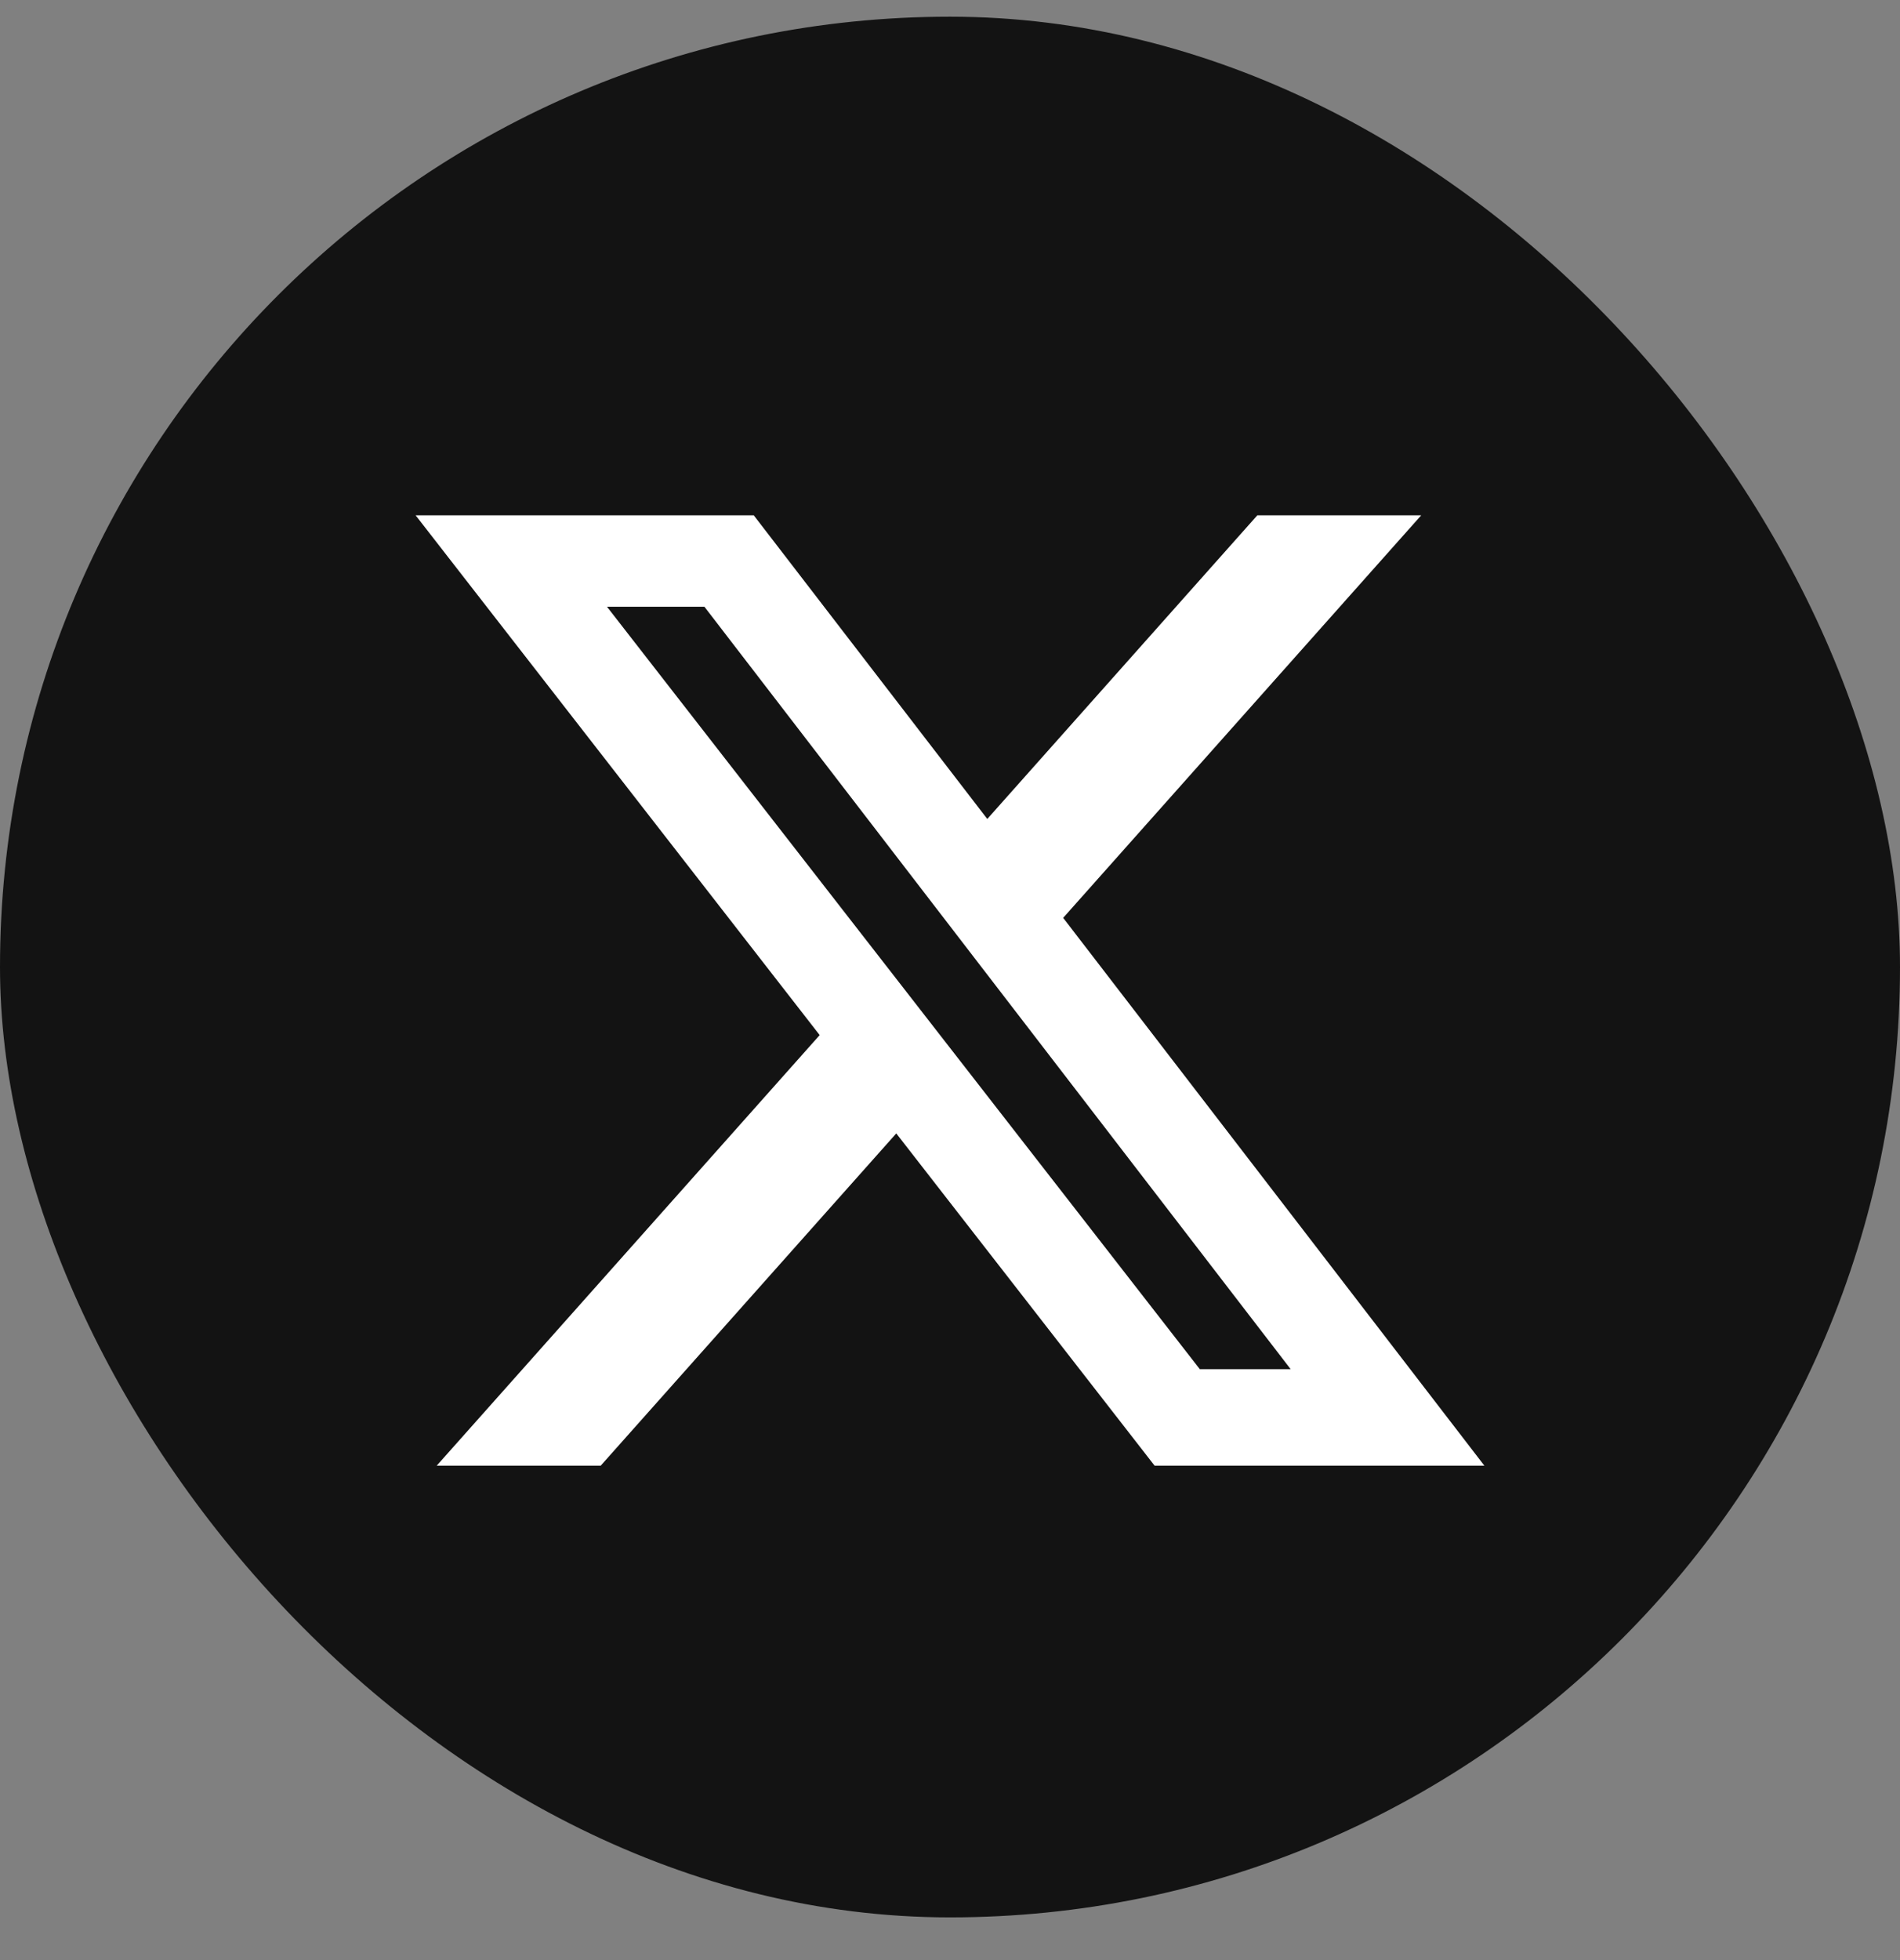
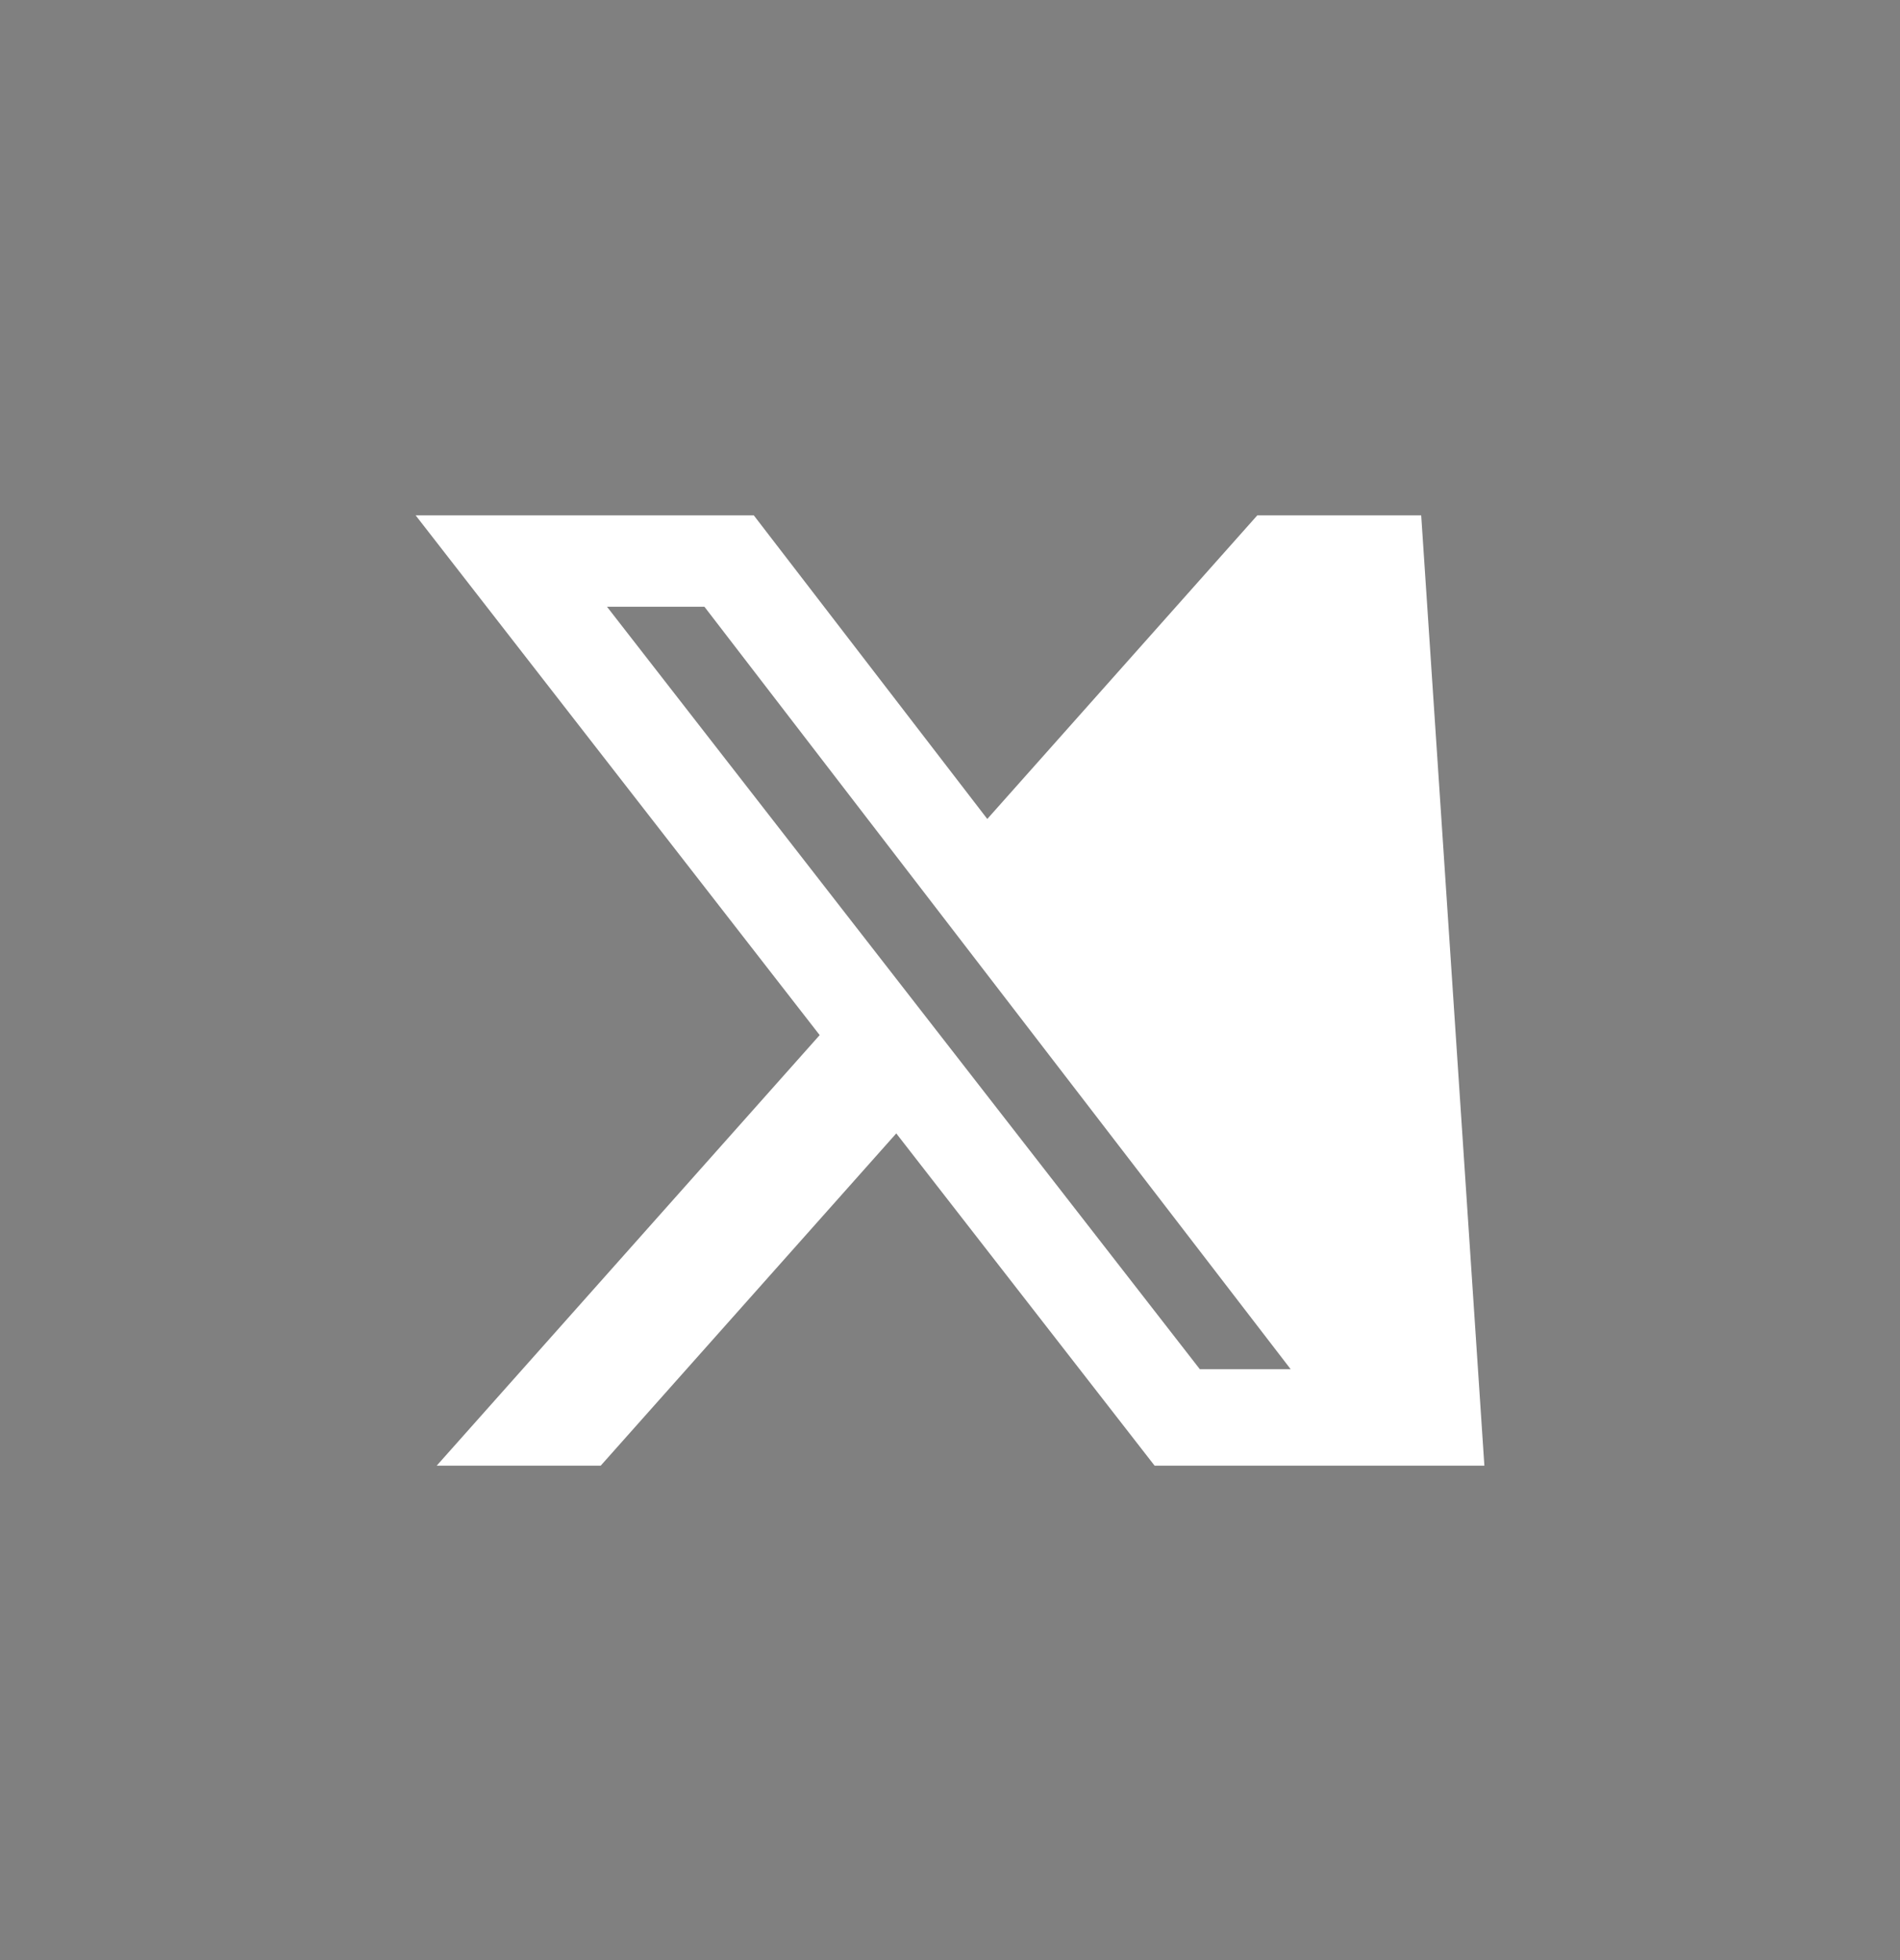
<svg xmlns="http://www.w3.org/2000/svg" width="32" height="33" viewBox="0 0 32 33" fill="none">
  <rect x="0" y="0" width="32" height="33" fill="#808080" stroke="none" />
  <g id="twitter (2)">
-     <rect y="0.281" width="32" height="32" rx="16" fill="#131313" />
-     <path id="Vector" d="M21.176 8.676H23.936L17.906 15.453L25 24.676H19.446L15.095 19.082L10.117 24.676H7.355L13.805 17.427L7 8.676H12.695L16.628 13.788L21.176 8.676ZM20.207 23.051H21.737L11.864 10.215H10.223L20.207 23.051Z" fill="white" />
+     <path id="Vector" d="M21.176 8.676H23.936L25 24.676H19.446L15.095 19.082L10.117 24.676H7.355L13.805 17.427L7 8.676H12.695L16.628 13.788L21.176 8.676ZM20.207 23.051H21.737L11.864 10.215H10.223L20.207 23.051Z" fill="white" />
  </g>
</svg>